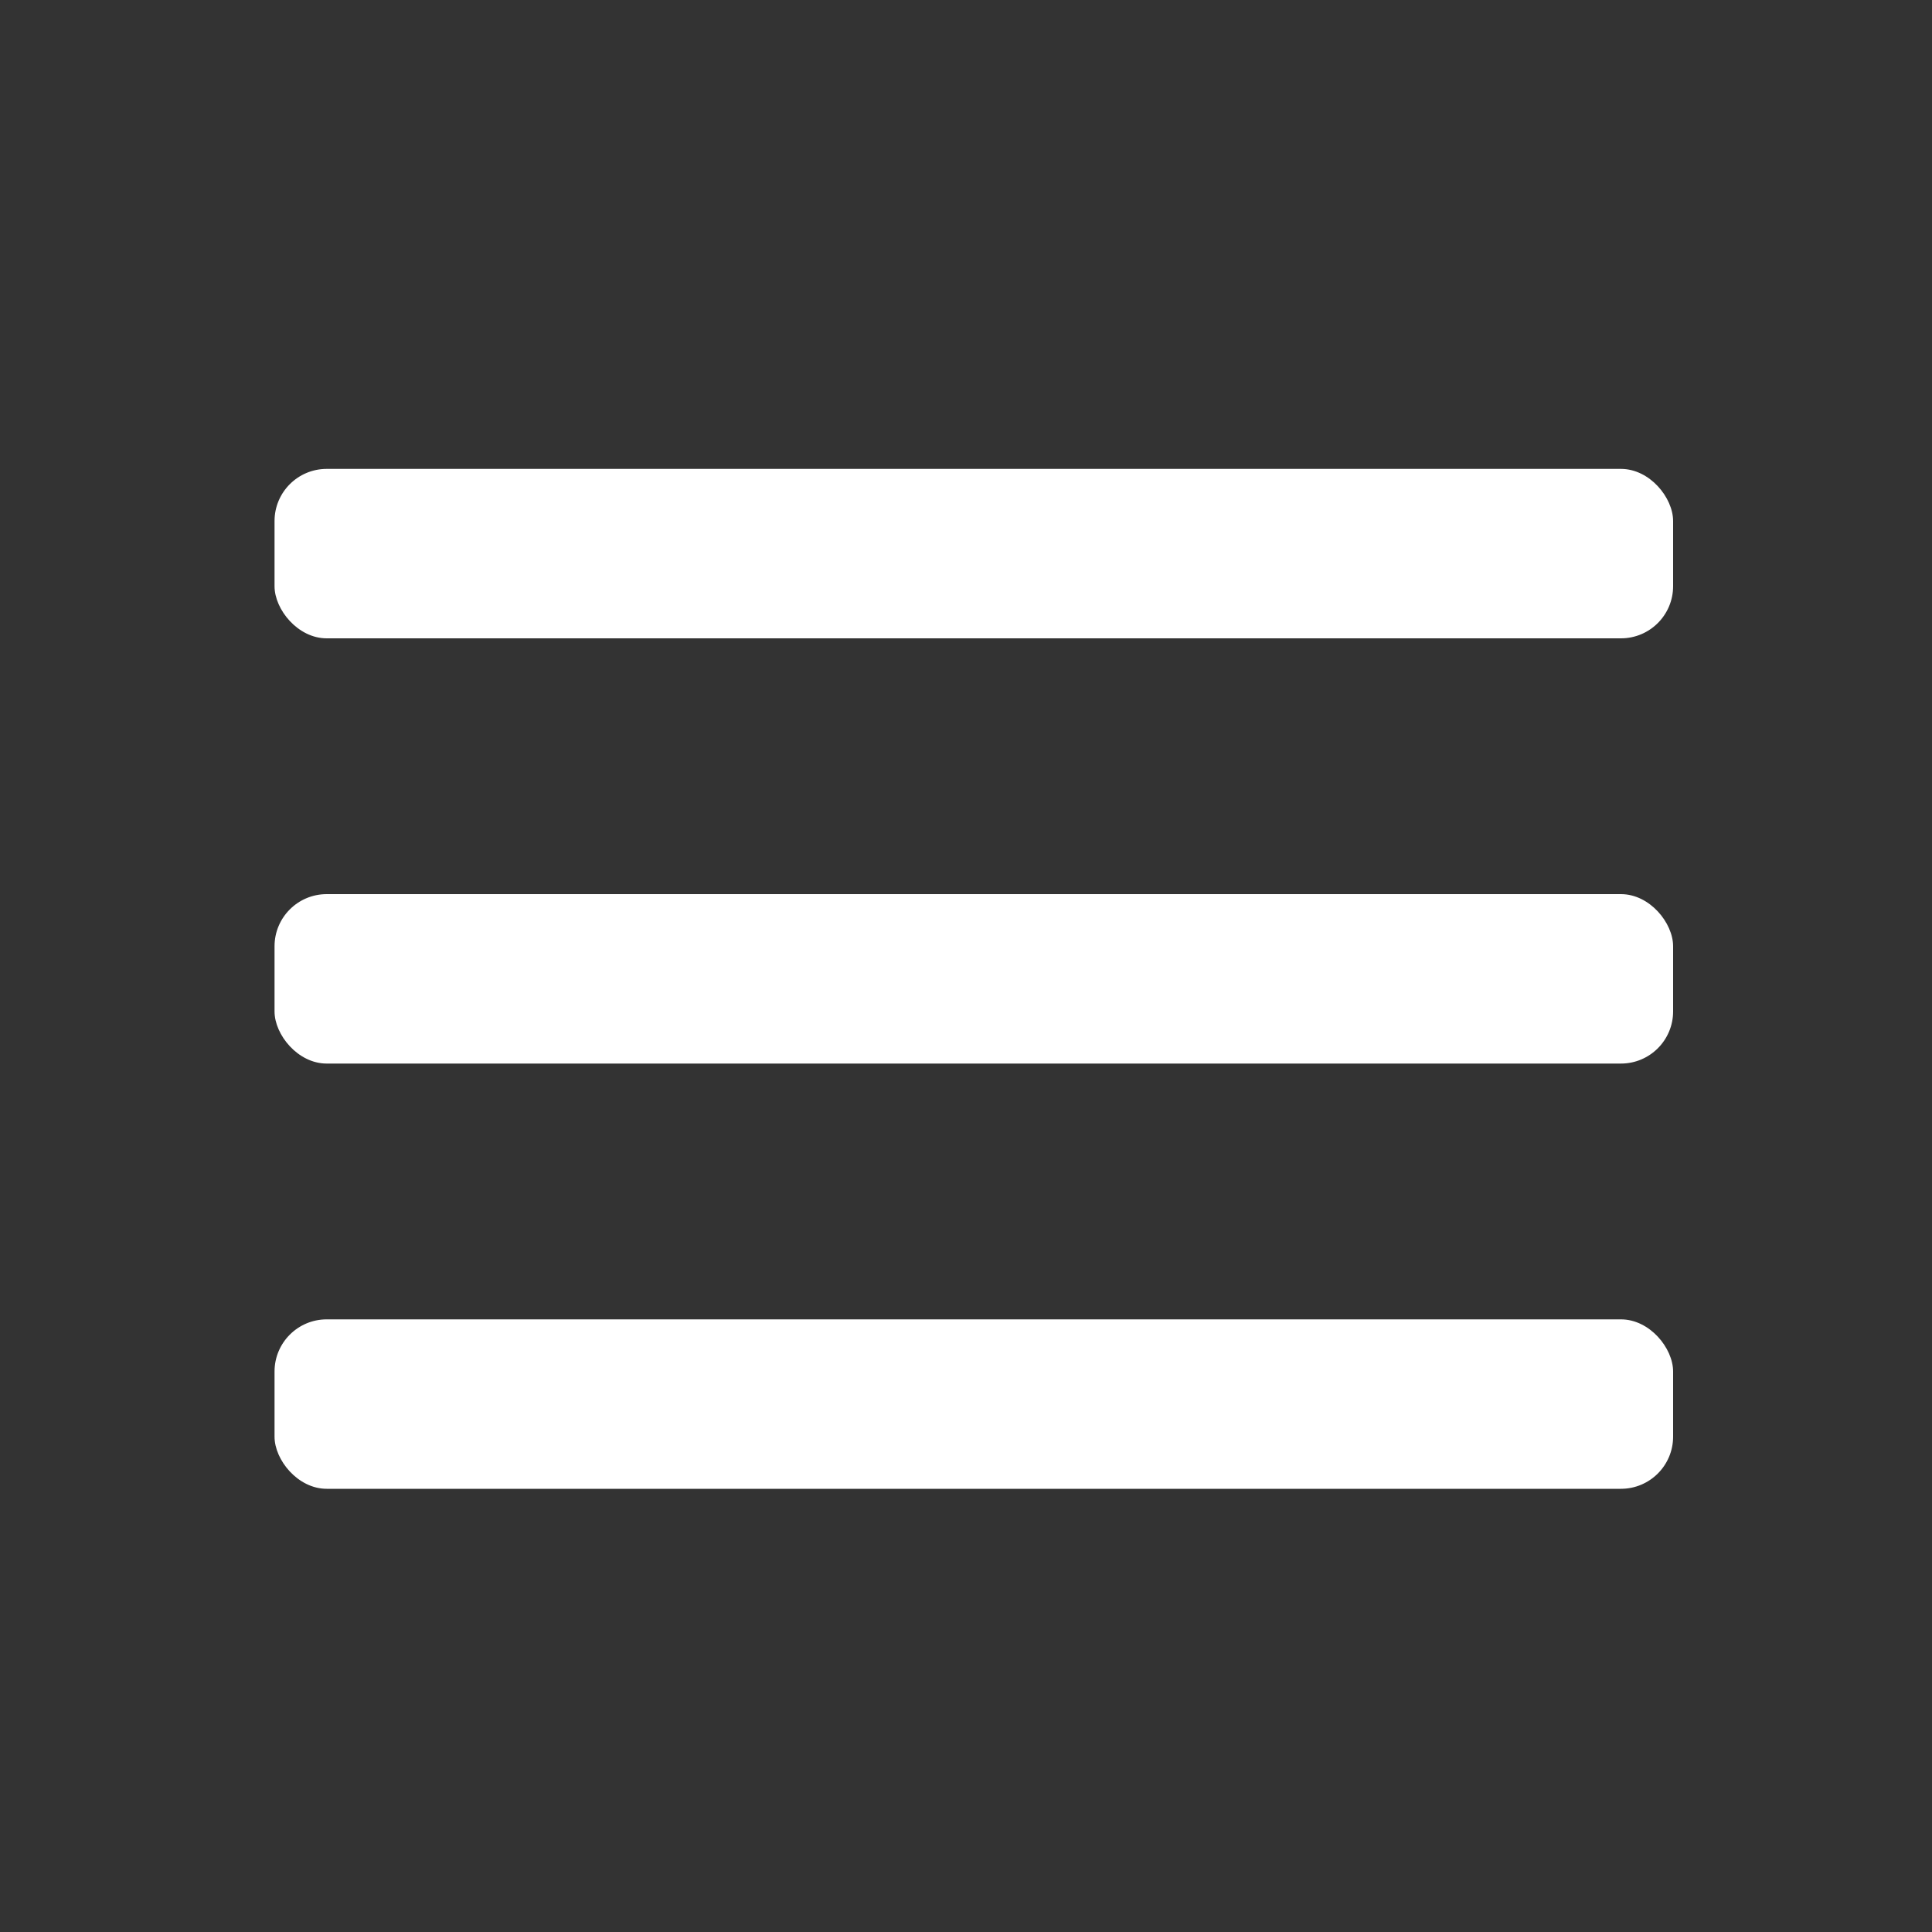
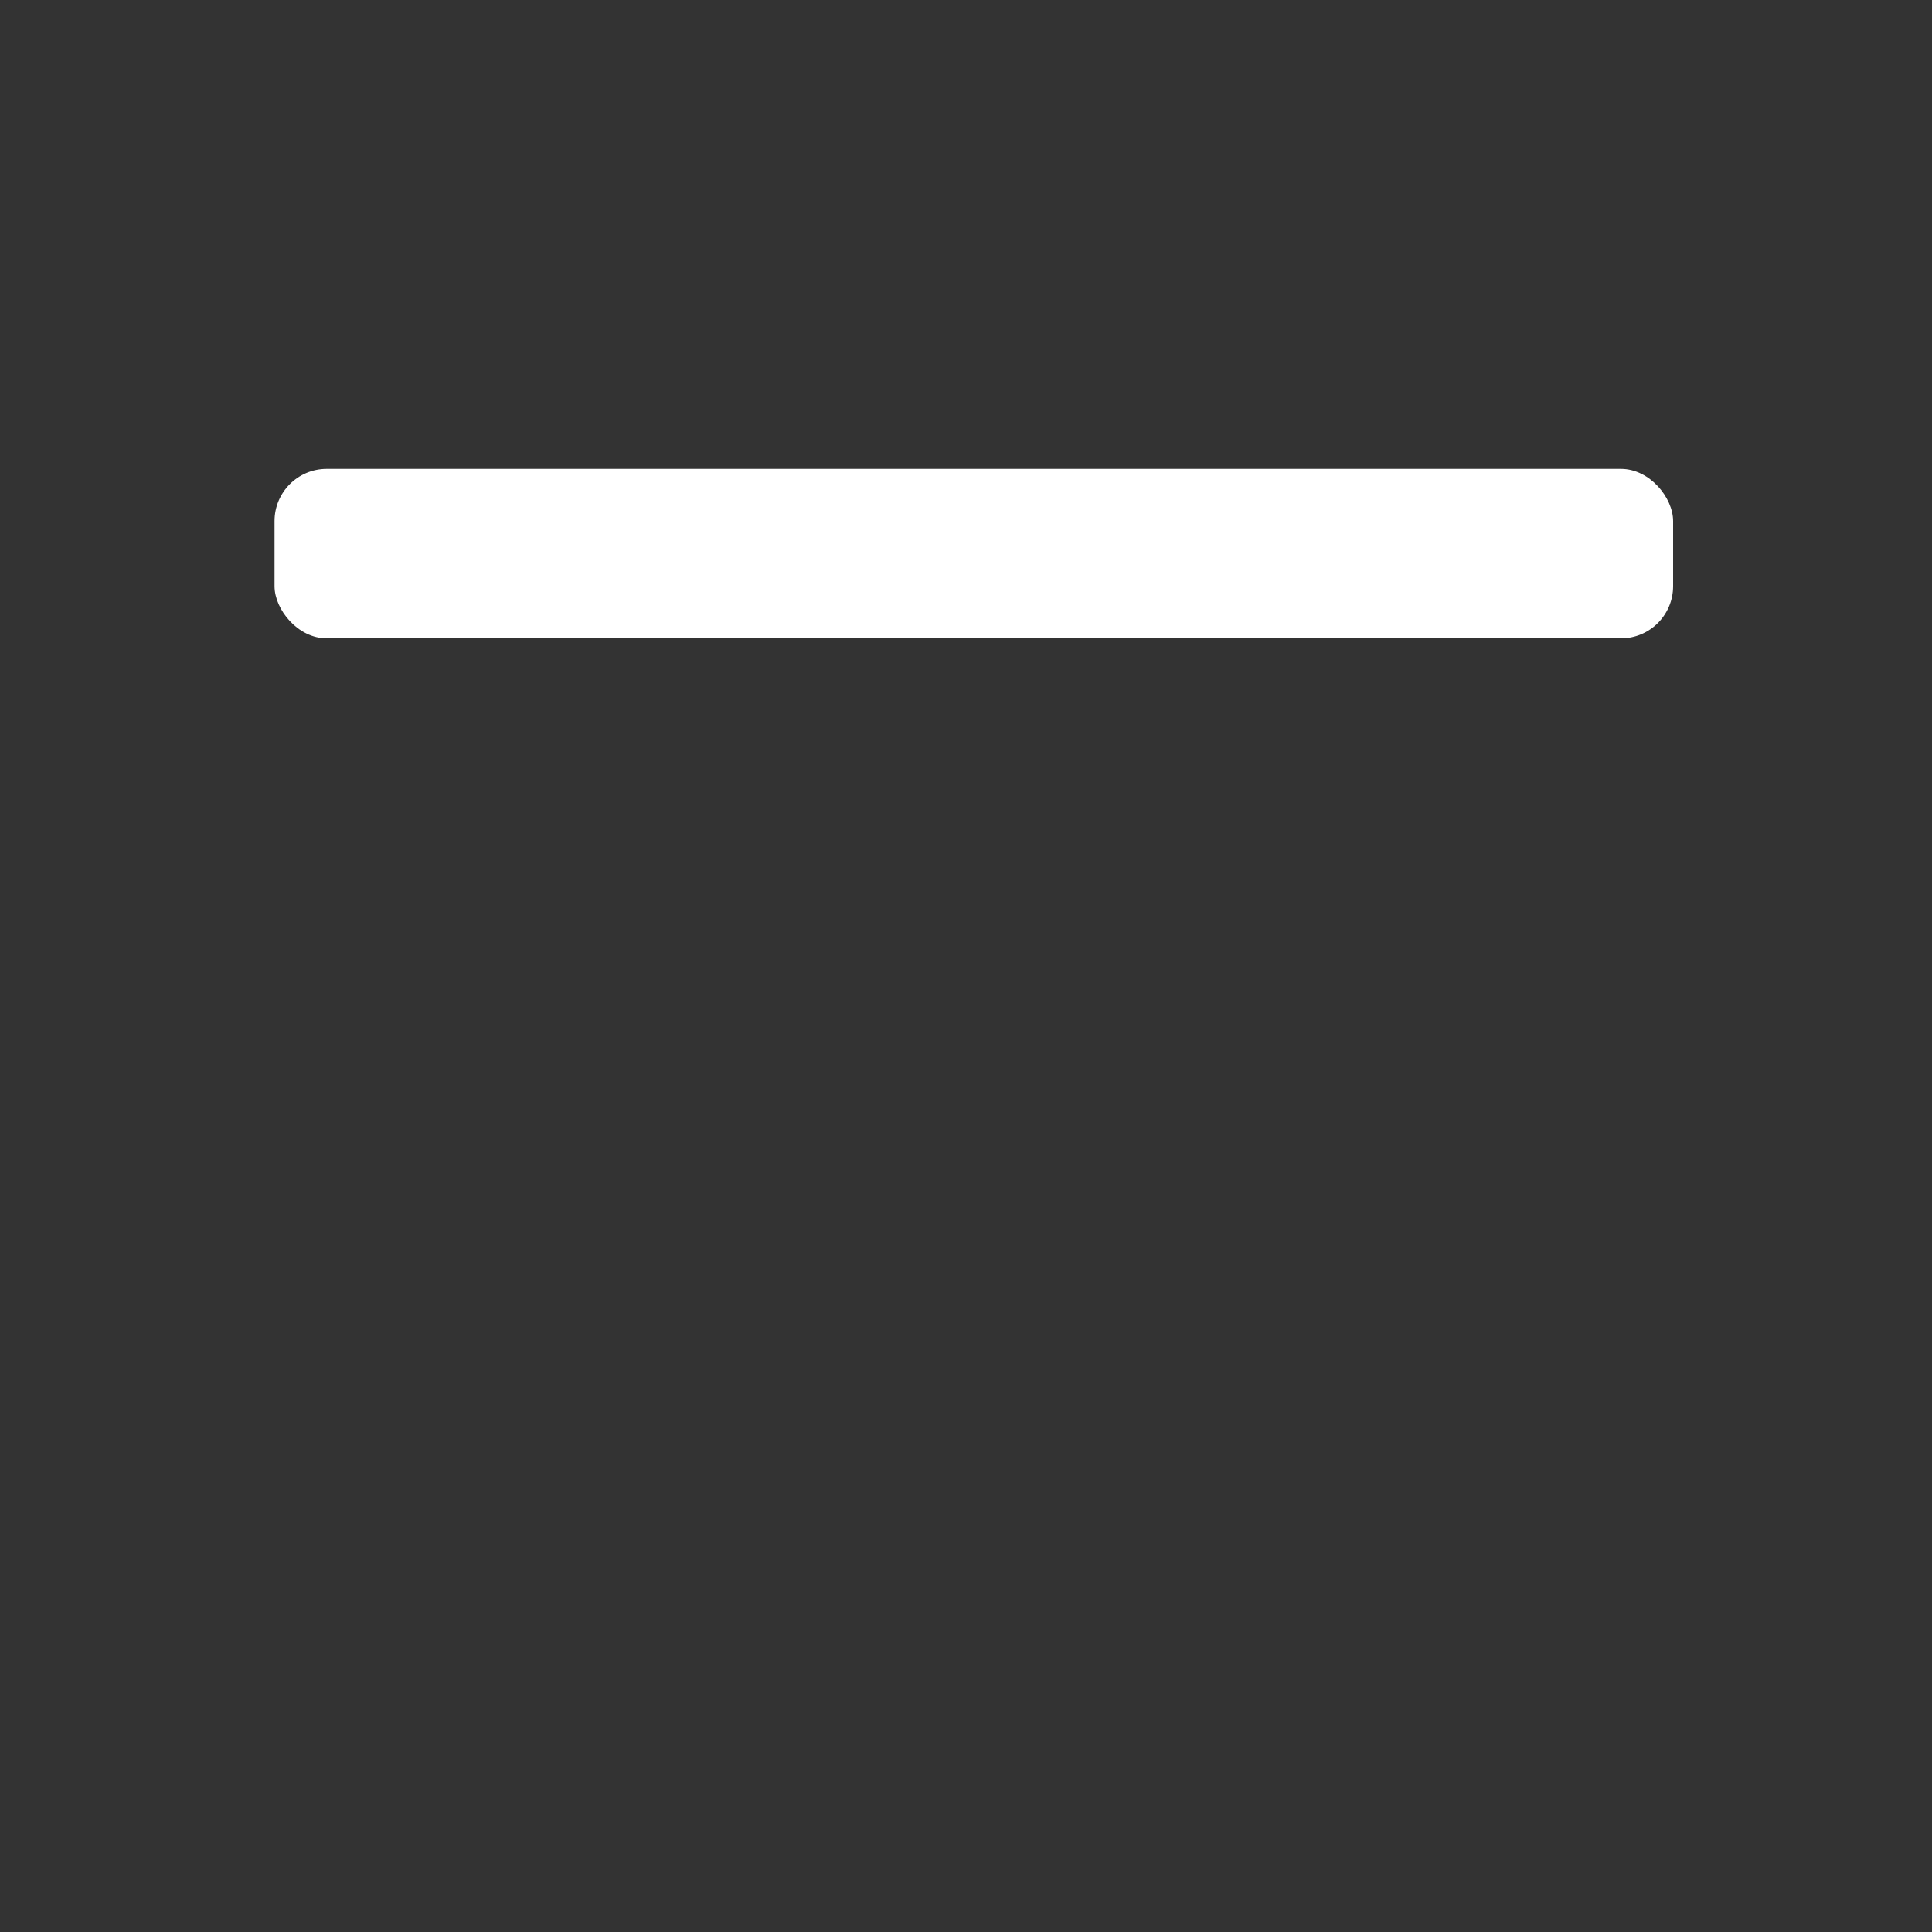
<svg xmlns="http://www.w3.org/2000/svg" viewBox="0 0 100 100" data-name="Capa 1" id="Capa_1">
  <rect x="0" y="0" width="100" height="100" fill="#333333" stroke="none" />
  <defs>
    <style>.cls-1{fill:#fff;}</style>
  </defs>
  <title>ICONOS_MENU</title>
  <rect rx="2.7" height="8.77" width="72.39" y="24.27" x="14.21" class="cls-1" />
-   <rect rx="2.7" height="8.77" width="72.39" y="46.28" x="14.21" class="cls-1" />
-   <rect rx="2.7" height="8.77" width="72.39" y="68.29" x="14.21" class="cls-1" />
</svg>